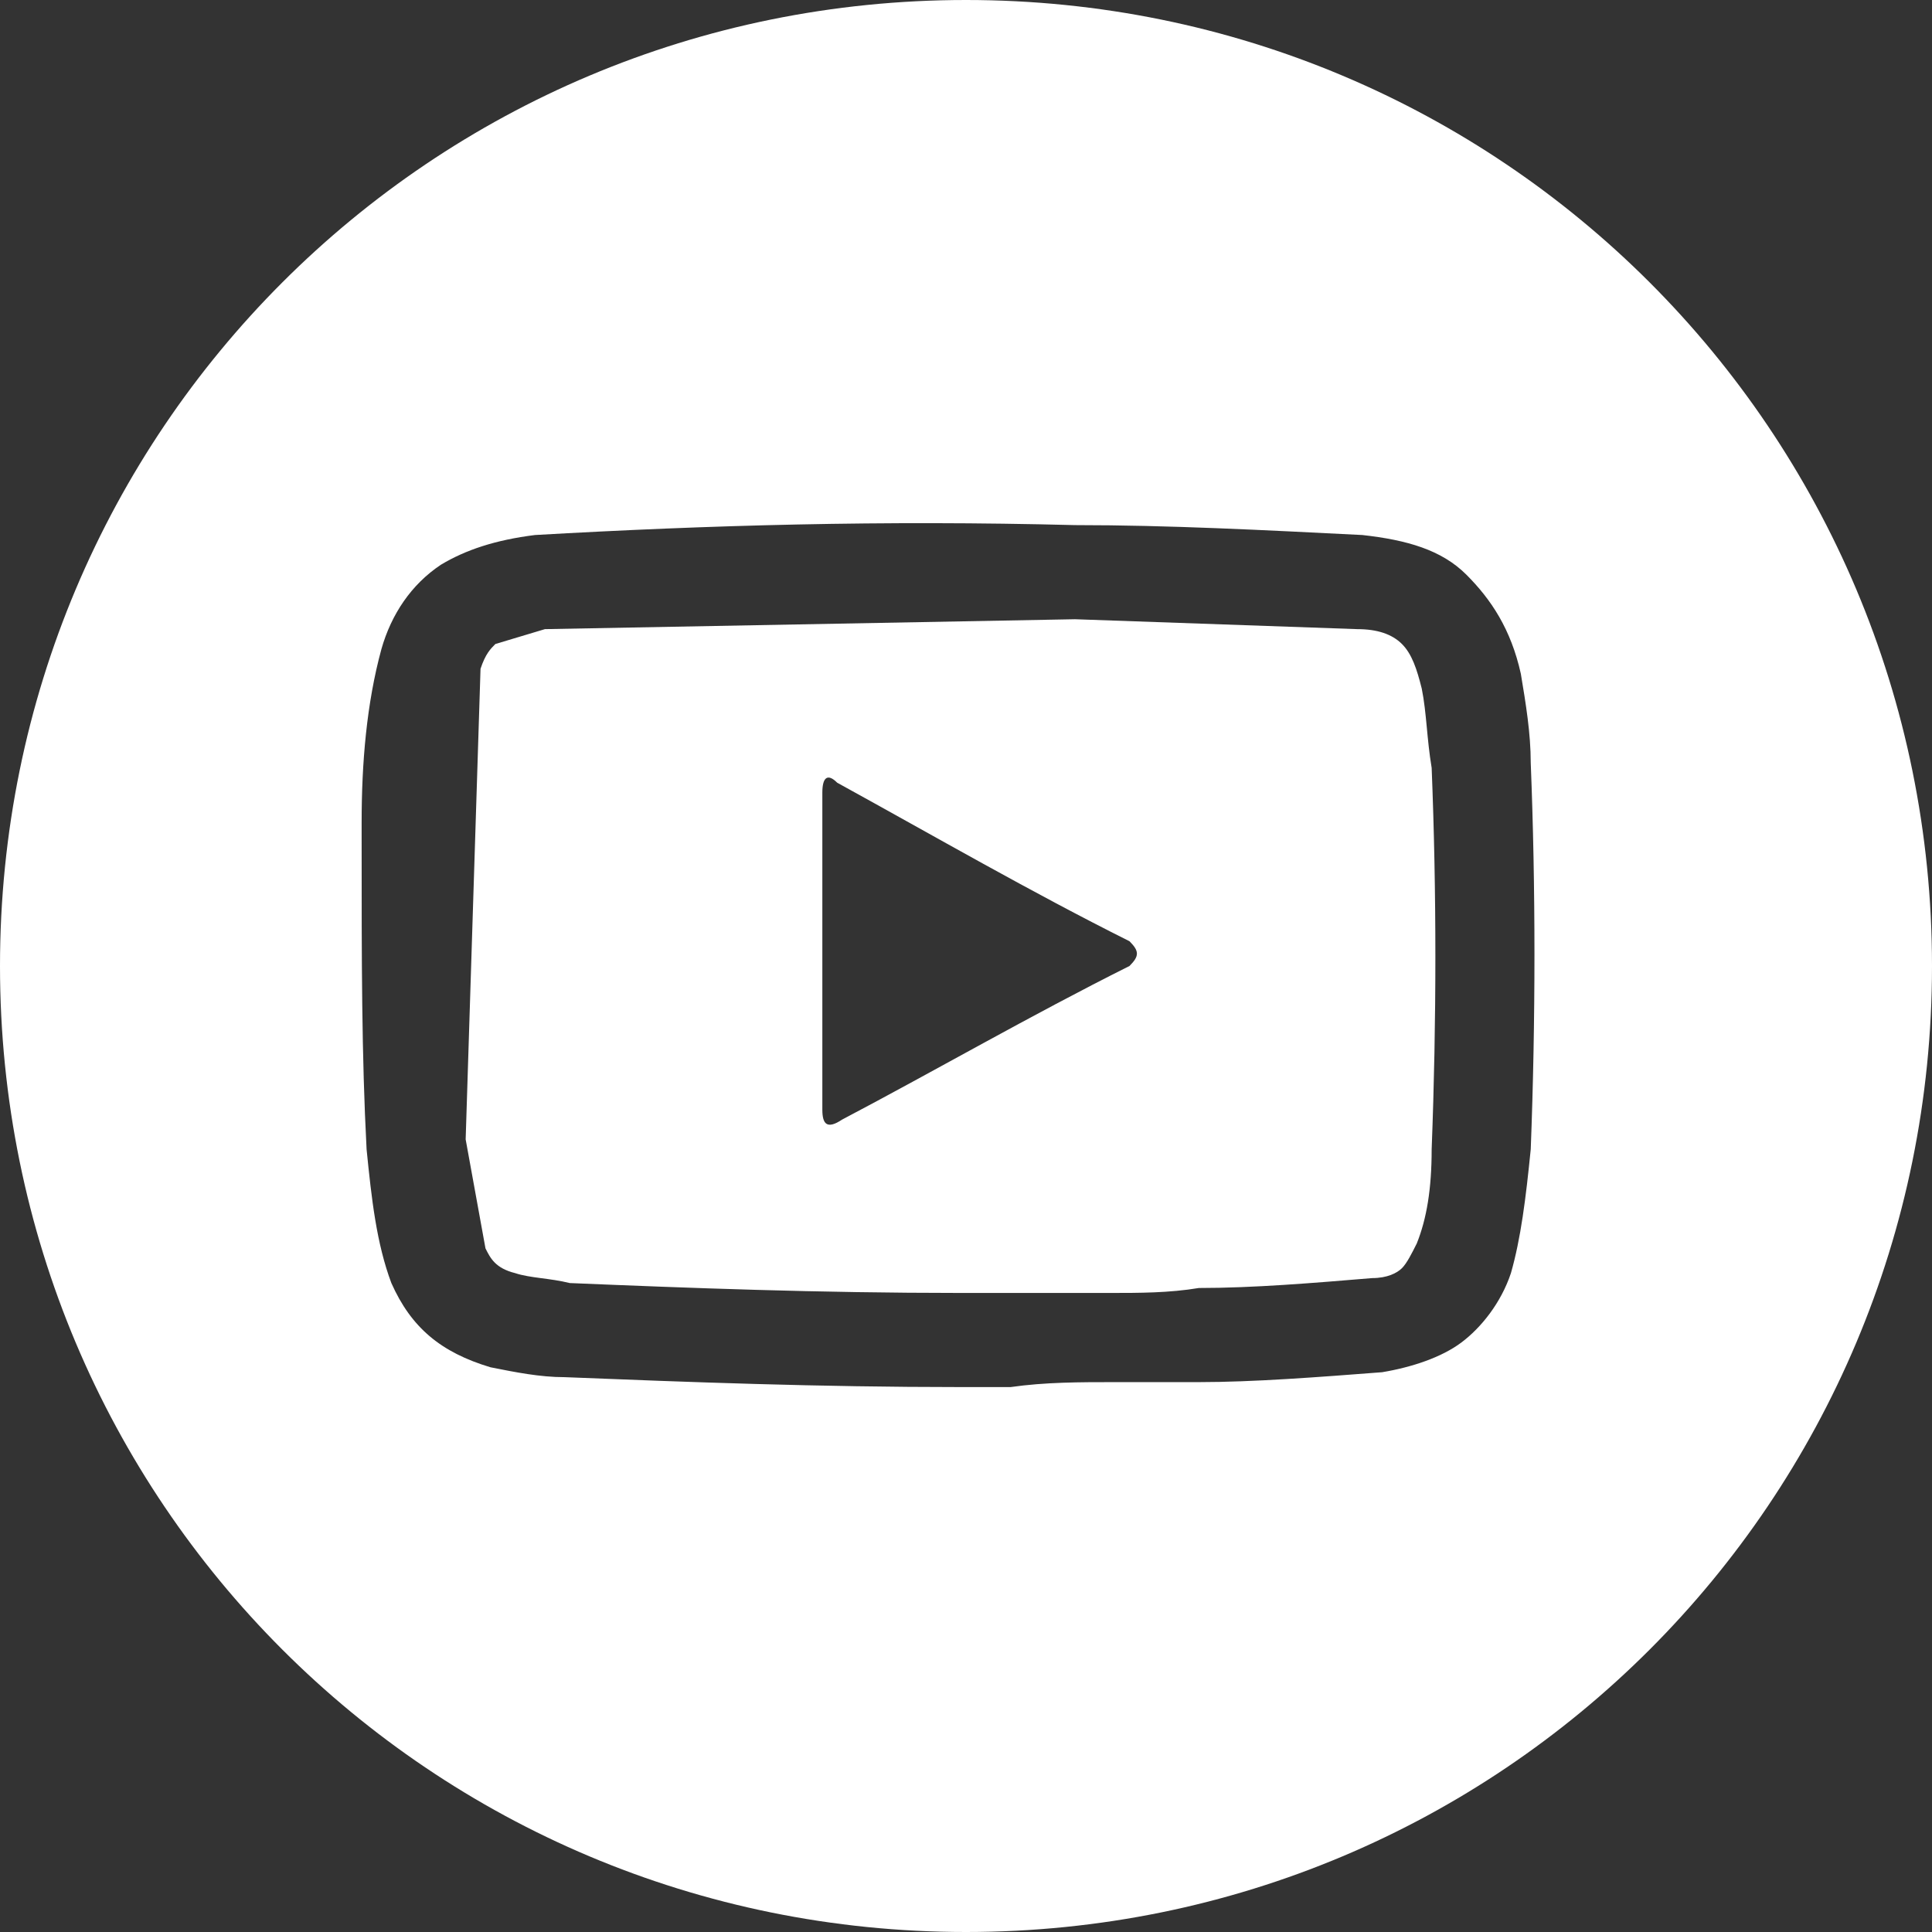
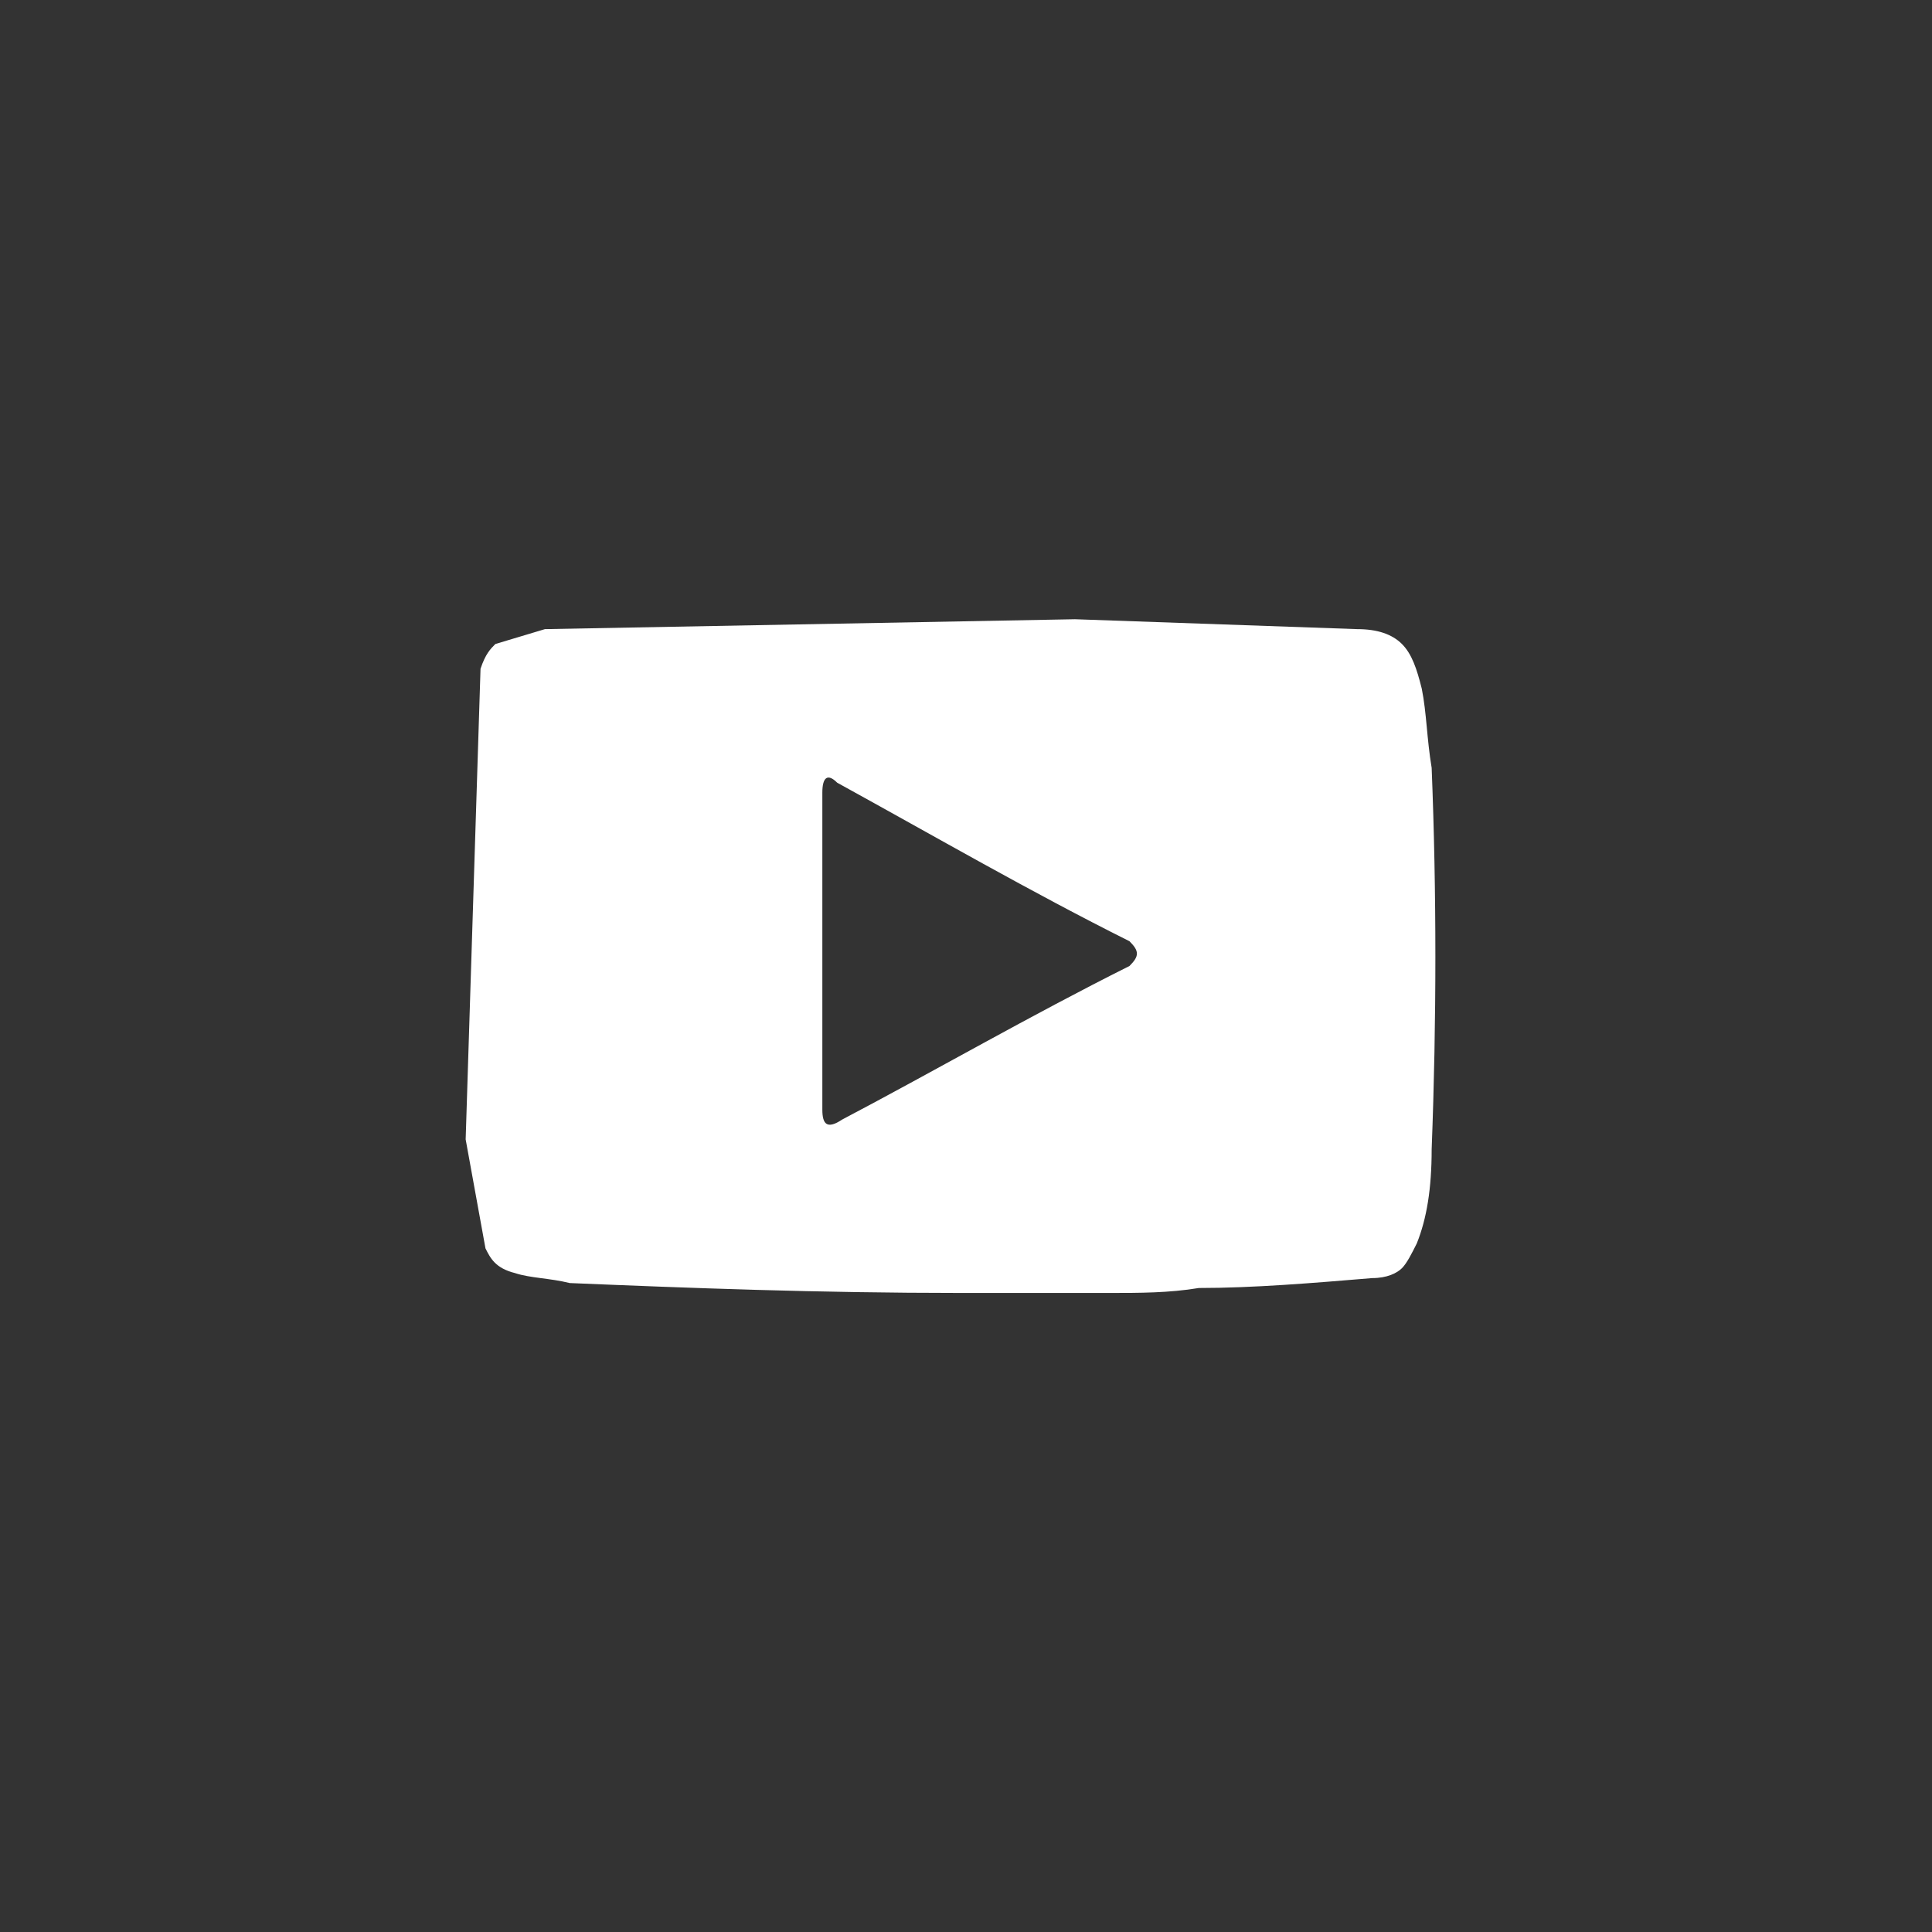
<svg xmlns="http://www.w3.org/2000/svg" version="1.1" id="Layer_1" x="0px" y="0px" viewBox="0 0 39 39" style="enable-background:new 0 0 39 39;" xml:space="preserve">
  <rect x="0" y="0" width="39" height="39" fill="#333333" stroke="none" />
  <style type="text/css">
		.st0 {
			fill: #FFFFFF;
		}
	</style>
  <g>
    <path class="st0" d="M28.7,13.9c-0.1-0.4-0.2-0.7-0.4-0.9c-0.2-0.2-0.5-0.3-0.9-0.3l-5.7-0.2L11,12.7L10,13   c-0.1,0.1-0.2,0.2-0.3,0.5L9.4,23l0.4,2.2c0.1,0.2,0.2,0.4,0.6,0.5c0.3,0.1,0.7,0.1,1.1,0.2c2.4,0.1,5,0.2,7.9,0.2h1l0,0   c0.7,0,1.3,0,2,0c0.6,0,1.2,0,1.8-0.1l0,0c1.1,0,2.3-0.1,3.5-0.2c0.3,0,0.5-0.1,0.6-0.2c0.1-0.1,0.2-0.3,0.3-0.5   c0.2-0.5,0.3-1.1,0.3-1.9c0.1-2.6,0.1-5.2,0-7.7C28.8,14.9,28.8,14.4,28.7,13.9z M22.8,19.5c-2,1-3.9,2.1-5.8,3.1   c-0.3,0.2-0.4,0.1-0.4-0.2c0-1.1,0-2.1,0-3.2l0,0c0-1.1,0-2.1,0-3.2c0-0.3,0.1-0.4,0.3-0.2c2,1.1,3.9,2.2,5.9,3.2   C23,19.2,23,19.3,22.8,19.5z" />
-     <path class="st0" d="M19.5,0C8.7,0,0,8.7,0,19.5S8.7,39,19.5,39S39,30.3,39,19.5S30.3,0,19.5,0z M30.9,23.2c-0.1,1-0.2,1.8-0.4,2.5   c-0.2,0.6-0.6,1.1-1,1.4s-1,0.5-1.6,0.6c-1.3,0.1-2.6,0.2-3.7,0.2l0,0c-0.6,0-1.2,0-1.7,0c-0.7,0-1.4,0-2.1,0.1l0,0h-1   c-2.9,0-5.5-0.1-8-0.2c-0.5,0-1-0.1-1.5-0.2c-1-0.3-1.6-0.8-2-1.7l0,0l0,0l0,0l0,0c-0.3-0.8-0.4-1.7-0.5-2.7   c-0.1-1.9-0.1-3.8-0.1-6.3v-0.3c0-1.2,0.1-2.4,0.4-3.5l0,0c0.2-0.7,0.6-1.3,1.2-1.7l0,0c0.5-0.3,1.1-0.5,1.9-0.6l0,0l0,0   c3.5-0.2,7-0.3,10.9-0.2c1.9,0,3.8,0.1,5.8,0.2c0.9,0.1,1.6,0.3,2.1,0.8s0.9,1.1,1.1,2c0.1,0.6,0.2,1.2,0.2,1.8   C31,17.9,31,20.6,30.9,23.2z" />
  </g>
</svg>